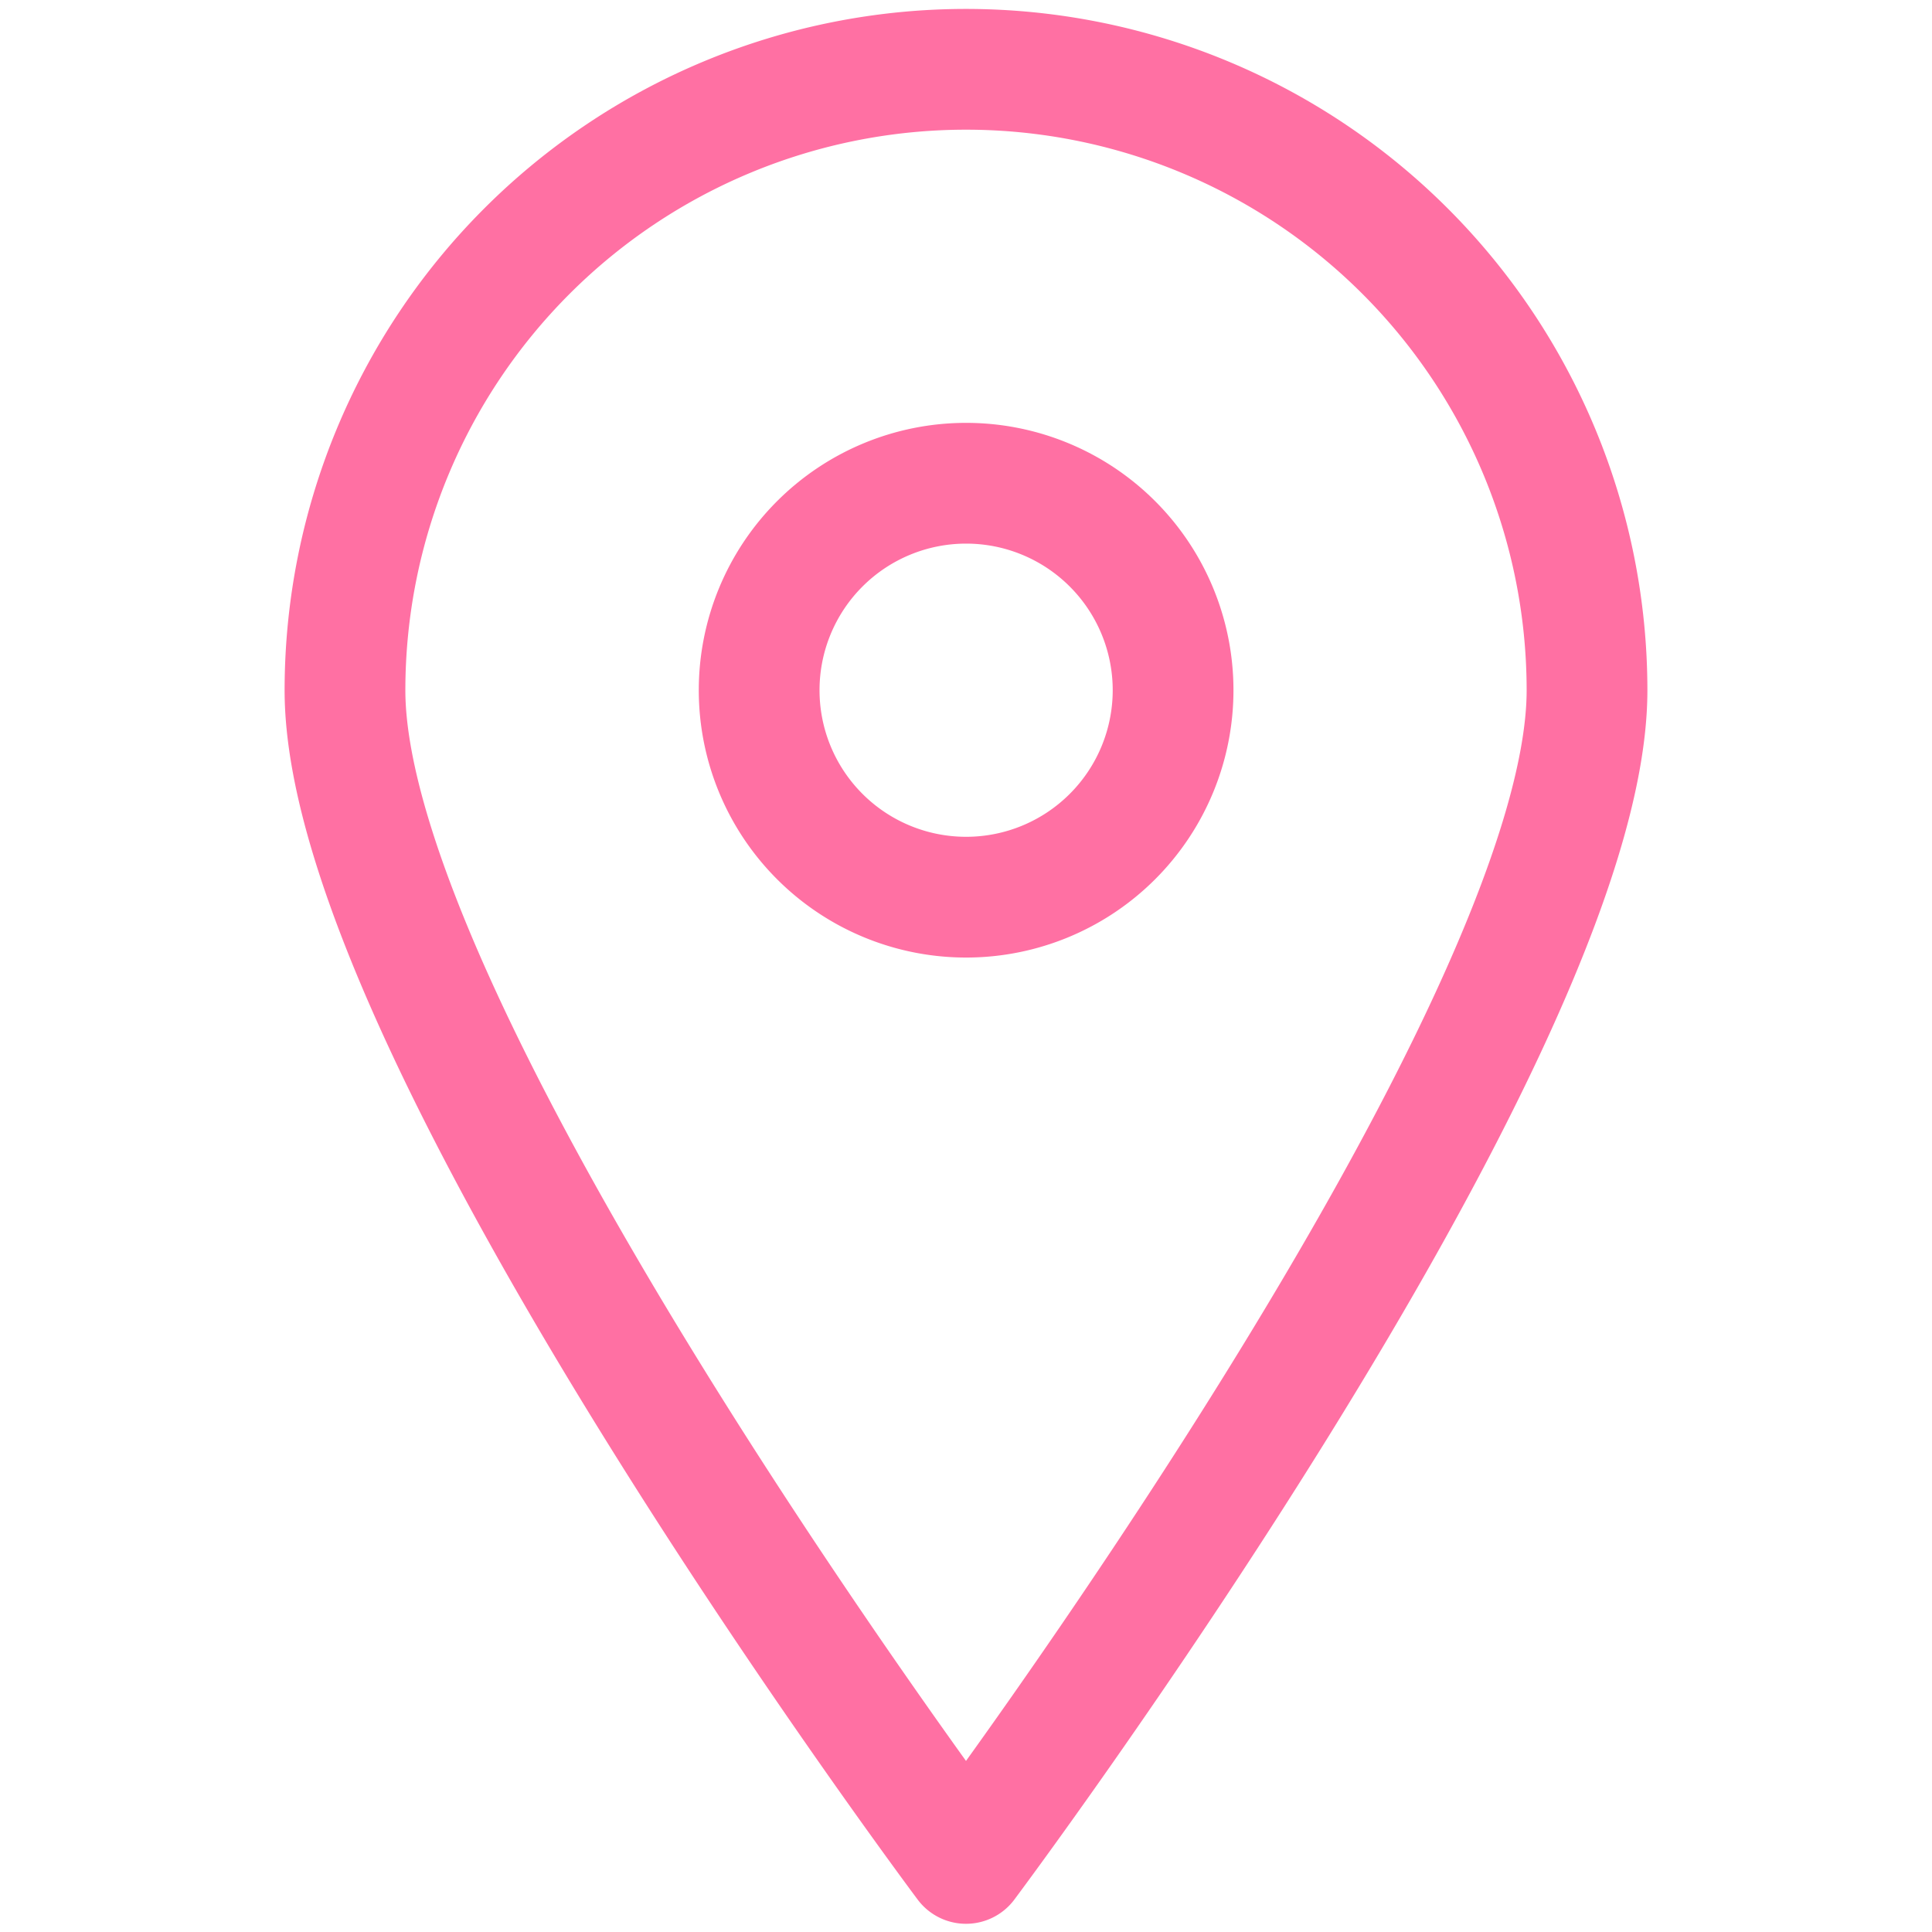
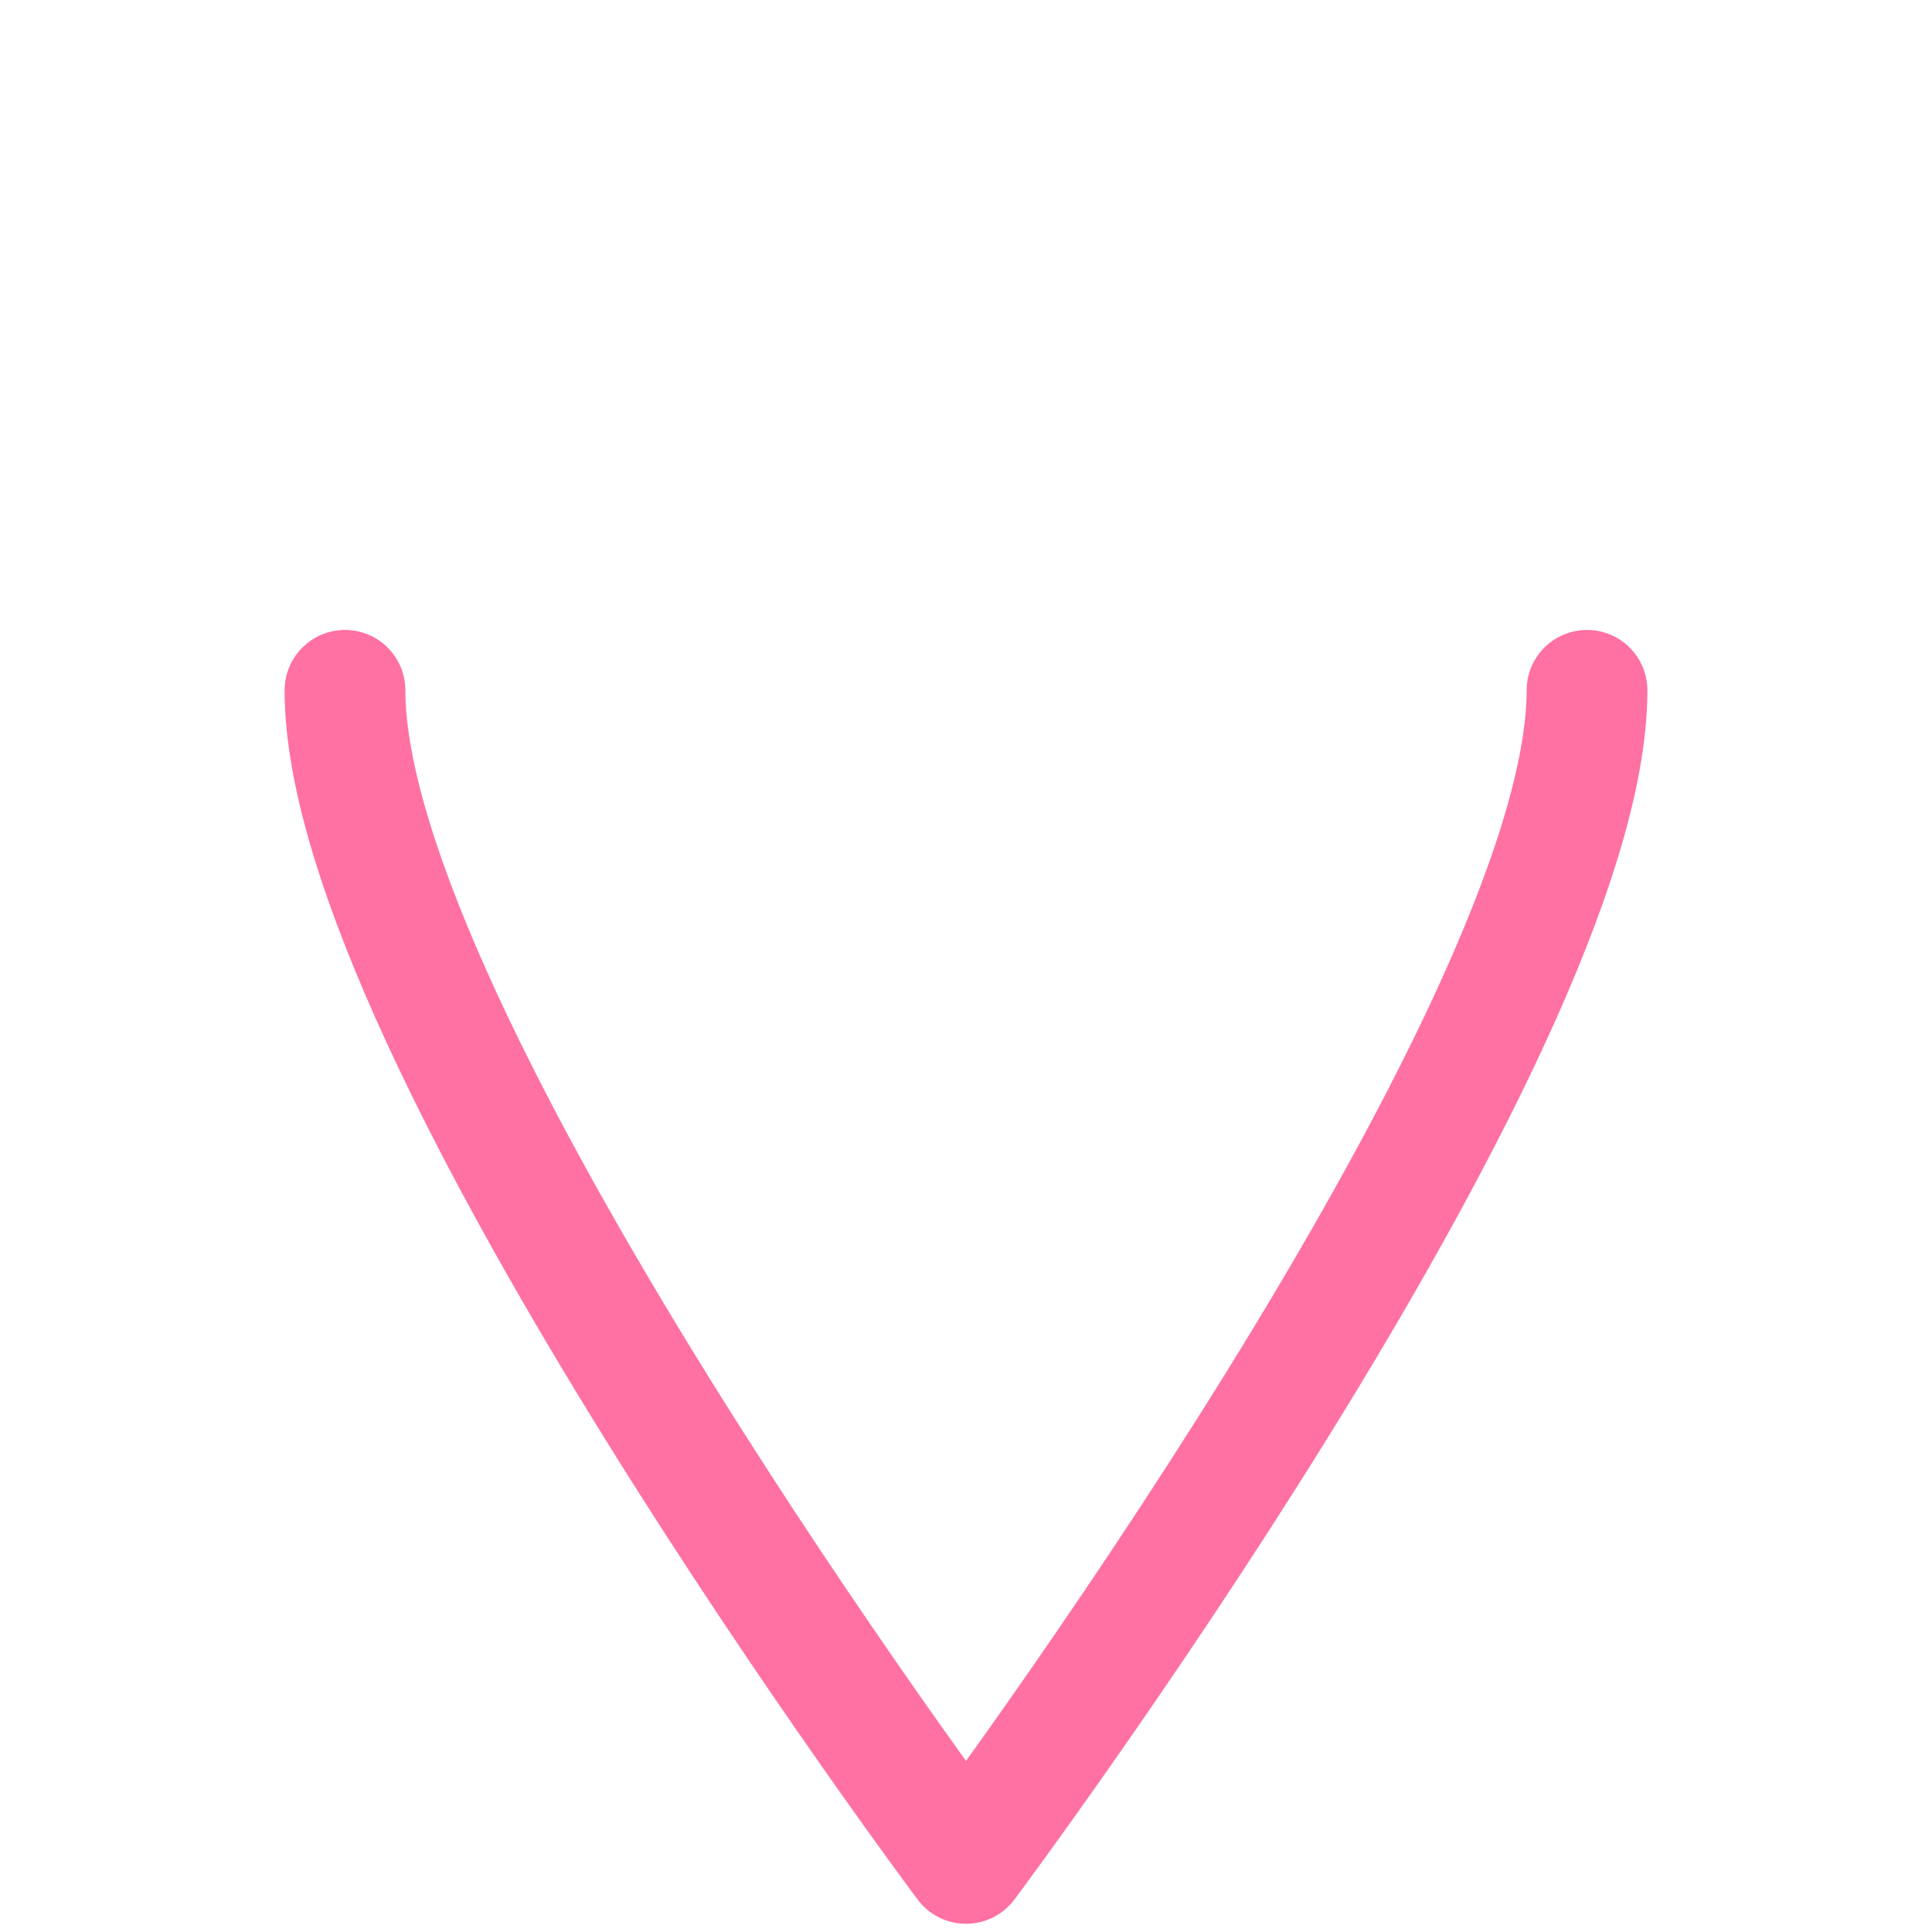
<svg xmlns="http://www.w3.org/2000/svg" width="16" height="16" fill="none">
  <g stroke="#FF70A3" stroke-linecap="round" stroke-linejoin="round" clip-path="url(#a)">
-     <path d="M13.143 5.717C13.143 8.563 8 15.432 8 15.432S2.857 8.563 2.857 5.717a5.143 5.143 0 1 1 10.286 0" />
-     <path d="M8.001 7.43a1.714 1.714 0 1 0 0-3.428 1.714 1.714 0 0 0 0 3.428" />
+     <path d="M13.143 5.717C13.143 8.563 8 15.432 8 15.432S2.857 8.563 2.857 5.717" />
  </g>
  <defs>
    <clipPath id="a">
      <path fill="#fff" d="M0 .002h16v16H0z" />
    </clipPath>
  </defs>
</svg>